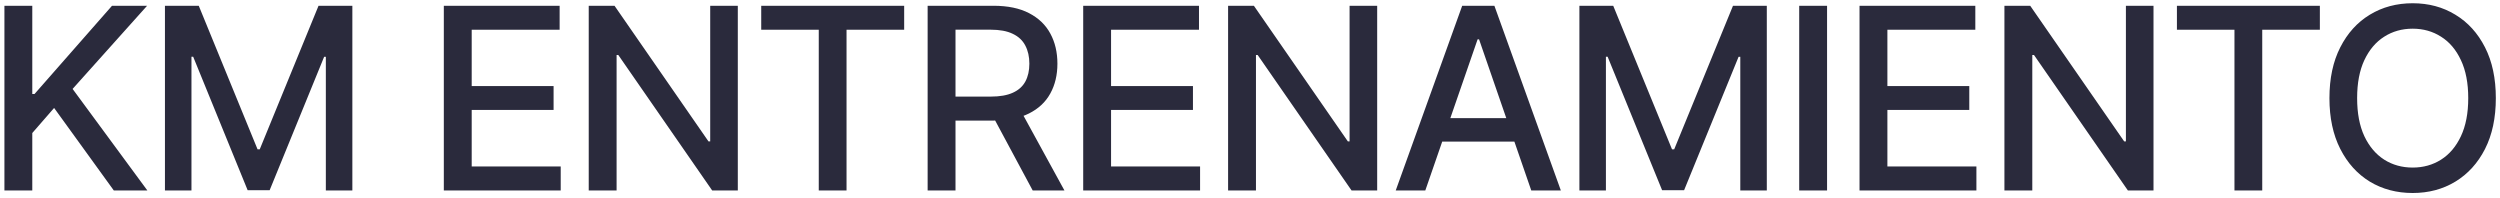
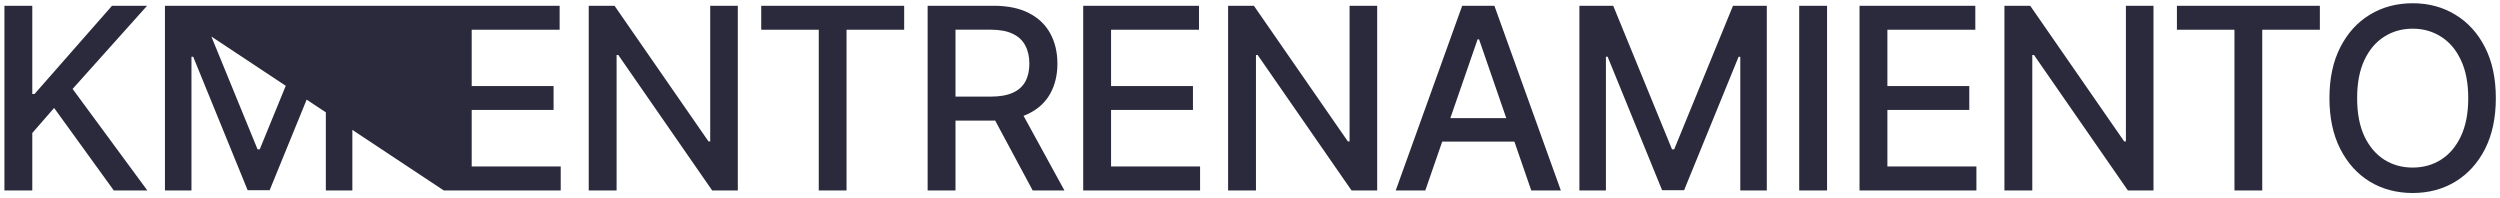
<svg xmlns="http://www.w3.org/2000/svg" width="315" height="25" viewBox="0 0 315 25" fill="none">
-   <path d="M0.557 24V0.727H4.068V11.841H4.352L14.114 0.727H18.534L9.148 11.204L18.568 24H14.341L6.818 13.602L4.068 16.761V24H0.557ZM20.783 0.727H25.044L32.453 18.818H32.726L40.135 0.727H44.397V24H41.056V7.159H40.84L33.976 23.966H31.203L24.34 7.148H24.124V24H20.783V0.727ZM55.922 24V0.727H70.513V3.75H59.434V10.841H69.752V13.852H59.434V20.977H70.65V24H55.922ZM92.964 0.727V24H89.736L77.907 6.932H77.691V24H74.18V0.727H77.43L89.27 17.818H89.486V0.727H92.964ZM95.914 3.75V0.727H113.925V3.75H106.664V24H103.164V3.75H95.914ZM116.882 24V0.727H125.177C126.98 0.727 128.476 1.038 129.666 1.659C130.863 2.28 131.757 3.14 132.347 4.239C132.938 5.33 133.234 6.591 133.234 8.023C133.234 9.447 132.935 10.701 132.336 11.784C131.745 12.86 130.851 13.697 129.654 14.296C128.465 14.894 126.969 15.193 125.166 15.193H118.882V12.171H124.847C125.984 12.171 126.908 12.008 127.62 11.682C128.34 11.356 128.866 10.883 129.2 10.261C129.533 9.64 129.7 8.894 129.7 8.023C129.7 7.144 129.529 6.383 129.188 5.739C128.855 5.095 128.329 4.602 127.609 4.261C126.897 3.913 125.961 3.739 124.802 3.739H120.393V24H116.882ZM128.37 13.5L134.12 24H130.12L124.484 13.5H128.37ZM136.483 24V0.727H151.073V3.75H139.994V10.841H150.312V13.852H139.994V20.977H151.21V24H136.483ZM173.524 0.727V24H170.297L158.467 6.932H158.251V24H154.74V0.727H157.99L169.831 17.818H170.047V0.727H173.524ZM179.588 24H175.861L184.236 0.727H188.293L196.668 24H192.94L186.361 4.955H186.179L179.588 24ZM180.213 14.886H192.304V17.841H180.213V14.886ZM199.004 0.727H203.266L210.675 18.818H210.947L218.357 0.727H222.618V24H219.277V7.159H219.061L212.197 23.966H209.425L202.561 7.148H202.345V24H199.004V0.727ZM230.21 0.727V24H226.699V0.727H230.21ZM234.3 24V0.727H248.891V3.75H237.811V10.841H248.13V13.852H237.811V20.977H249.027V24H234.3ZM271.341 0.727V24H268.114L256.285 6.932H256.069V24H252.557V0.727H255.807L267.648 17.818H267.864V0.727H271.341ZM274.292 3.75V0.727H292.303V3.75H285.042V24H281.542V3.75H274.292ZM314.475 12.364C314.475 14.848 314.021 16.985 313.112 18.773C312.202 20.553 310.956 21.924 309.373 22.886C307.797 23.841 306.006 24.318 303.998 24.318C301.983 24.318 300.184 23.841 298.6 22.886C297.024 21.924 295.782 20.549 294.873 18.761C293.964 16.974 293.509 14.841 293.509 12.364C293.509 9.879 293.964 7.746 294.873 5.966C295.782 4.178 297.024 2.807 298.6 1.852C300.184 0.89 301.983 0.409 303.998 0.409C306.006 0.409 307.797 0.89 309.373 1.852C310.956 2.807 312.202 4.178 313.112 5.966C314.021 7.746 314.475 9.879 314.475 12.364ZM310.998 12.364C310.998 10.47 310.691 8.875 310.077 7.58C309.471 6.277 308.638 5.292 307.577 4.625C306.524 3.951 305.331 3.614 303.998 3.614C302.657 3.614 301.46 3.951 300.407 4.625C299.354 5.292 298.521 6.277 297.907 7.58C297.301 8.875 296.998 10.47 296.998 12.364C296.998 14.258 297.301 15.856 297.907 17.159C298.521 18.454 299.354 19.439 300.407 20.114C301.46 20.78 302.657 21.114 303.998 21.114C305.331 21.114 306.524 20.78 307.577 20.114C308.638 19.439 309.471 18.454 310.077 17.159C310.691 15.856 310.998 14.258 310.998 12.364Z" fill="#2A2A3C" />
+   <path d="M0.557 24V0.727H4.068V11.841H4.352L14.114 0.727H18.534L9.148 11.204L18.568 24H14.341L6.818 13.602L4.068 16.761V24H0.557ZM20.783 0.727H25.044L32.453 18.818H32.726L40.135 0.727H44.397V24H41.056V7.159H40.84L33.976 23.966H31.203L24.34 7.148H24.124V24H20.783V0.727ZV0.727H70.513V3.75H59.434V10.841H69.752V13.852H59.434V20.977H70.65V24H55.922ZM92.964 0.727V24H89.736L77.907 6.932H77.691V24H74.18V0.727H77.43L89.27 17.818H89.486V0.727H92.964ZM95.914 3.75V0.727H113.925V3.75H106.664V24H103.164V3.75H95.914ZM116.882 24V0.727H125.177C126.98 0.727 128.476 1.038 129.666 1.659C130.863 2.28 131.757 3.14 132.347 4.239C132.938 5.33 133.234 6.591 133.234 8.023C133.234 9.447 132.935 10.701 132.336 11.784C131.745 12.86 130.851 13.697 129.654 14.296C128.465 14.894 126.969 15.193 125.166 15.193H118.882V12.171H124.847C125.984 12.171 126.908 12.008 127.62 11.682C128.34 11.356 128.866 10.883 129.2 10.261C129.533 9.64 129.7 8.894 129.7 8.023C129.7 7.144 129.529 6.383 129.188 5.739C128.855 5.095 128.329 4.602 127.609 4.261C126.897 3.913 125.961 3.739 124.802 3.739H120.393V24H116.882ZM128.37 13.5L134.12 24H130.12L124.484 13.5H128.37ZM136.483 24V0.727H151.073V3.75H139.994V10.841H150.312V13.852H139.994V20.977H151.21V24H136.483ZM173.524 0.727V24H170.297L158.467 6.932H158.251V24H154.74V0.727H157.99L169.831 17.818H170.047V0.727H173.524ZM179.588 24H175.861L184.236 0.727H188.293L196.668 24H192.94L186.361 4.955H186.179L179.588 24ZM180.213 14.886H192.304V17.841H180.213V14.886ZM199.004 0.727H203.266L210.675 18.818H210.947L218.357 0.727H222.618V24H219.277V7.159H219.061L212.197 23.966H209.425L202.561 7.148H202.345V24H199.004V0.727ZM230.21 0.727V24H226.699V0.727H230.21ZM234.3 24V0.727H248.891V3.75H237.811V10.841H248.13V13.852H237.811V20.977H249.027V24H234.3ZM271.341 0.727V24H268.114L256.285 6.932H256.069V24H252.557V0.727H255.807L267.648 17.818H267.864V0.727H271.341ZM274.292 3.75V0.727H292.303V3.75H285.042V24H281.542V3.75H274.292ZM314.475 12.364C314.475 14.848 314.021 16.985 313.112 18.773C312.202 20.553 310.956 21.924 309.373 22.886C307.797 23.841 306.006 24.318 303.998 24.318C301.983 24.318 300.184 23.841 298.6 22.886C297.024 21.924 295.782 20.549 294.873 18.761C293.964 16.974 293.509 14.841 293.509 12.364C293.509 9.879 293.964 7.746 294.873 5.966C295.782 4.178 297.024 2.807 298.6 1.852C300.184 0.89 301.983 0.409 303.998 0.409C306.006 0.409 307.797 0.89 309.373 1.852C310.956 2.807 312.202 4.178 313.112 5.966C314.021 7.746 314.475 9.879 314.475 12.364ZM310.998 12.364C310.998 10.47 310.691 8.875 310.077 7.58C309.471 6.277 308.638 5.292 307.577 4.625C306.524 3.951 305.331 3.614 303.998 3.614C302.657 3.614 301.46 3.951 300.407 4.625C299.354 5.292 298.521 6.277 297.907 7.58C297.301 8.875 296.998 10.47 296.998 12.364C296.998 14.258 297.301 15.856 297.907 17.159C298.521 18.454 299.354 19.439 300.407 20.114C301.46 20.78 302.657 21.114 303.998 21.114C305.331 21.114 306.524 20.78 307.577 20.114C308.638 19.439 309.471 18.454 310.077 17.159C310.691 15.856 310.998 14.258 310.998 12.364Z" fill="#2A2A3C" />
</svg>